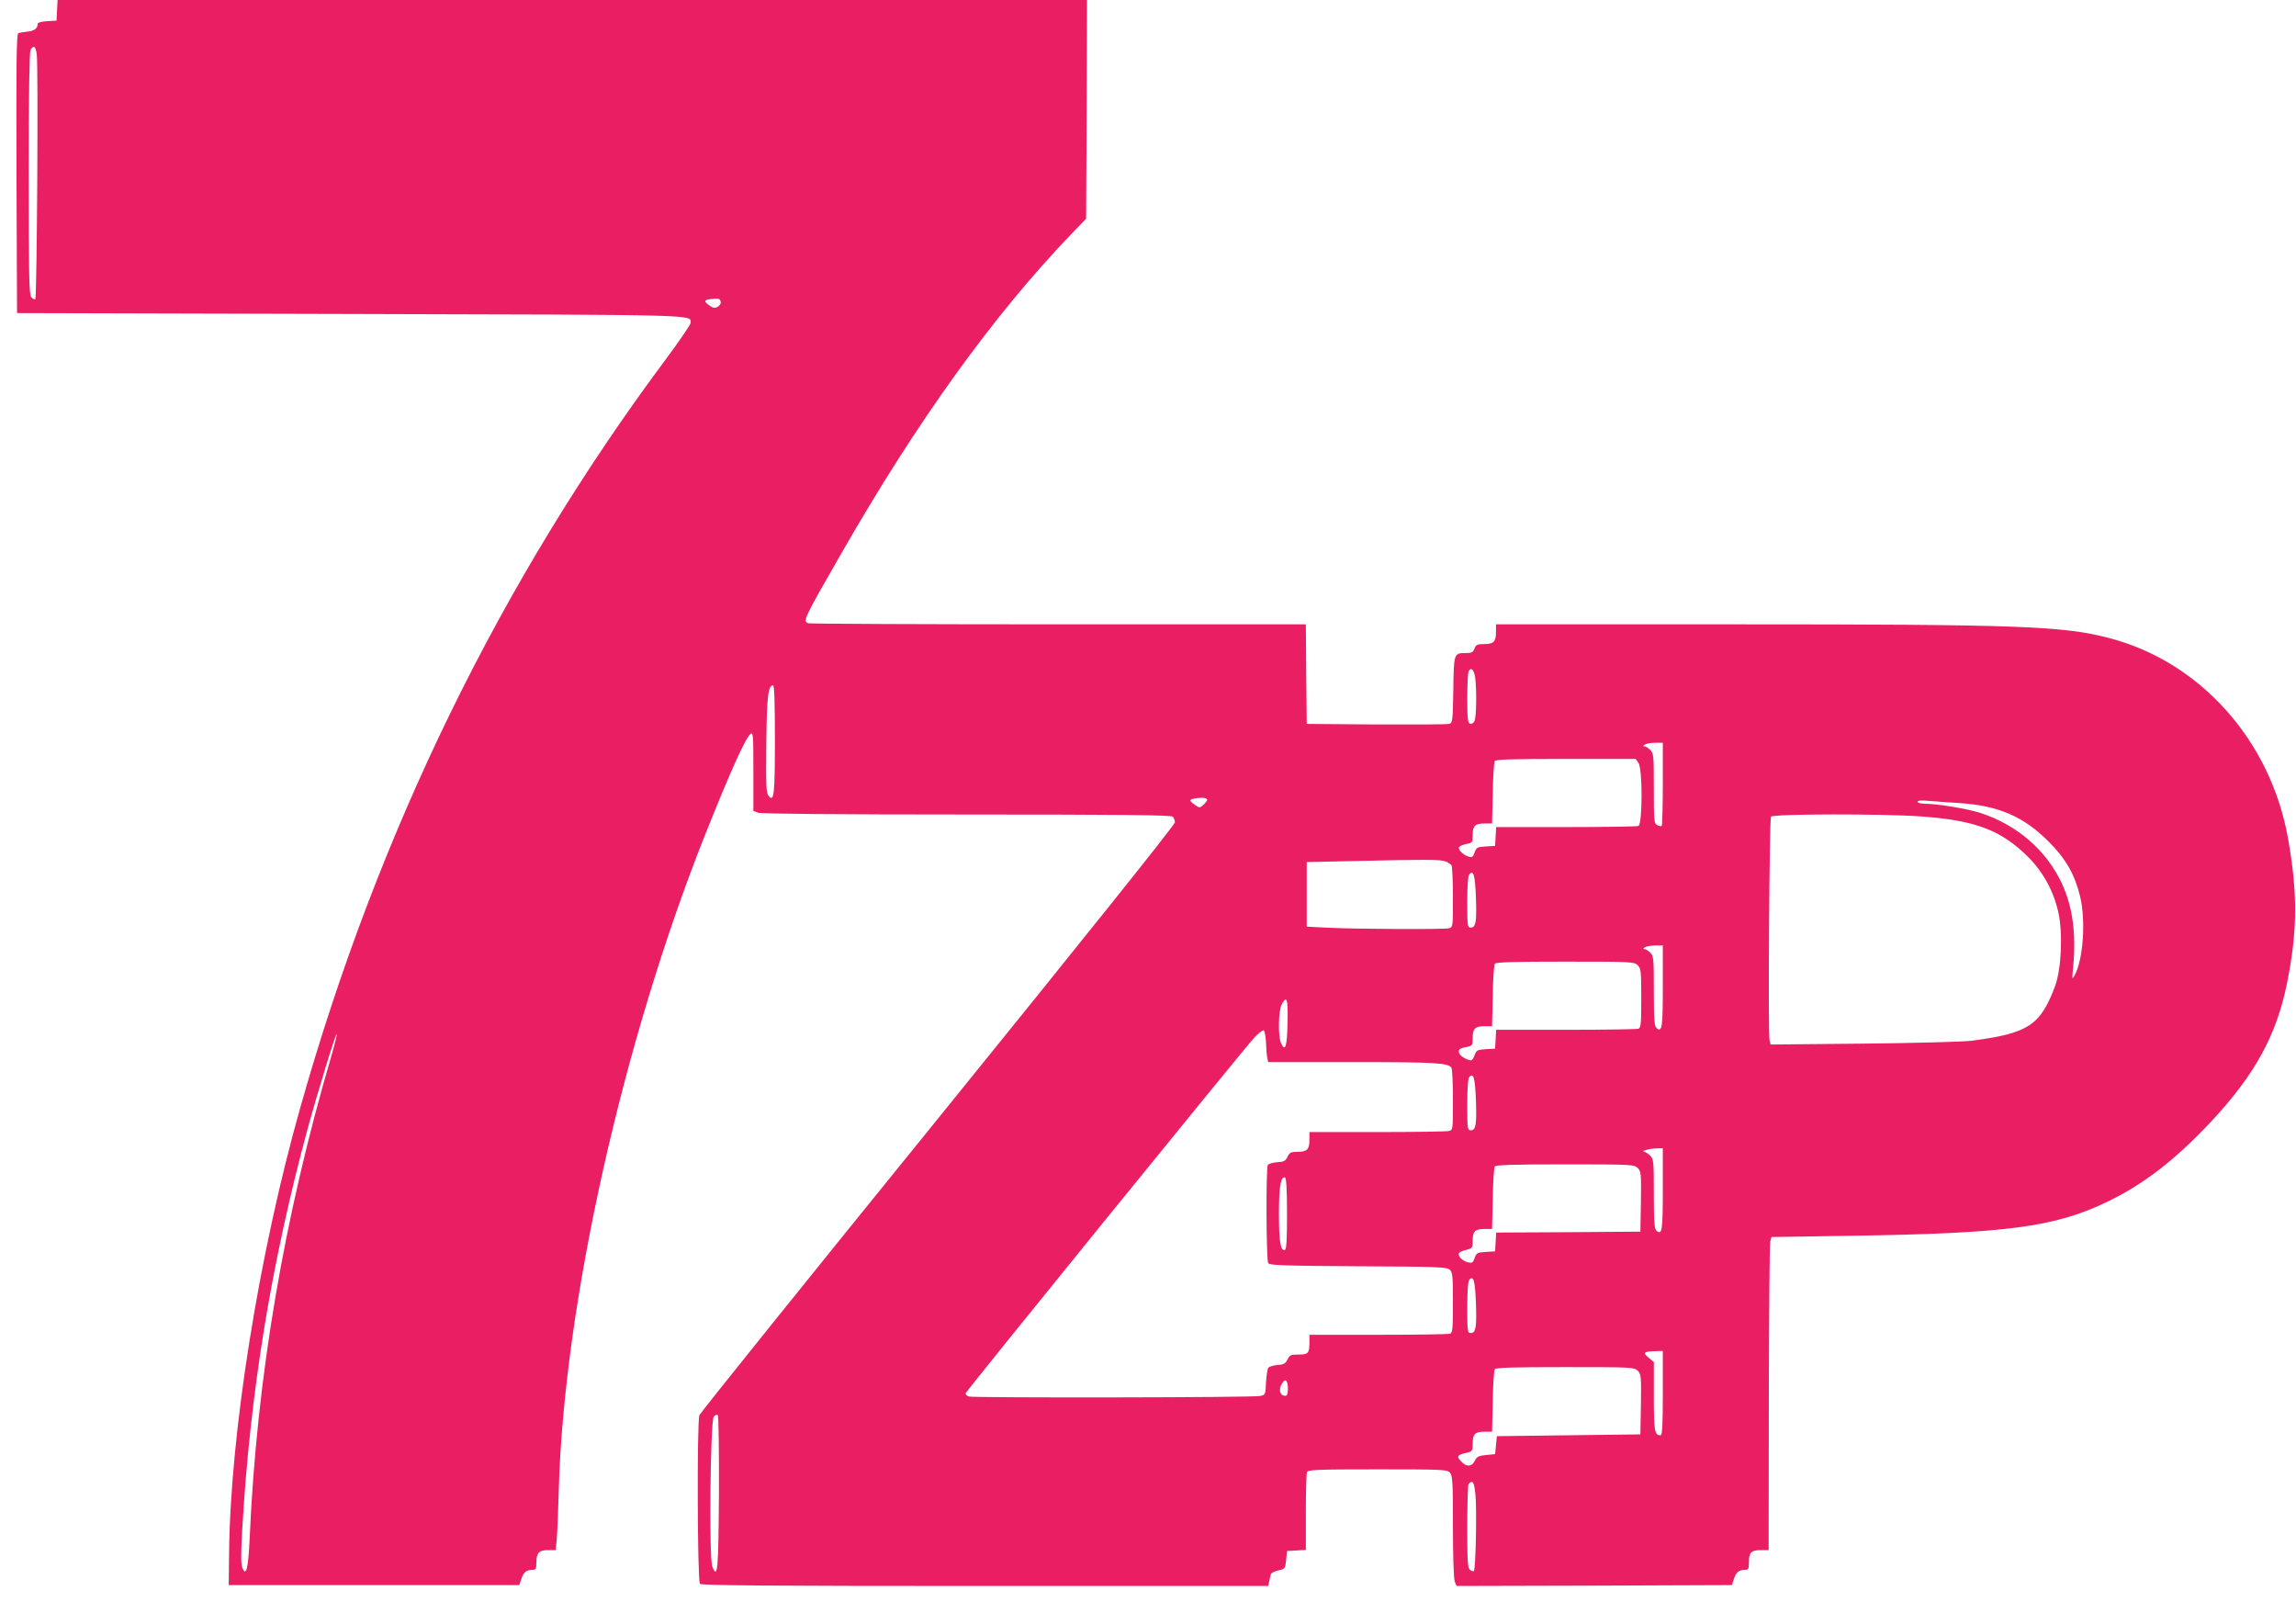
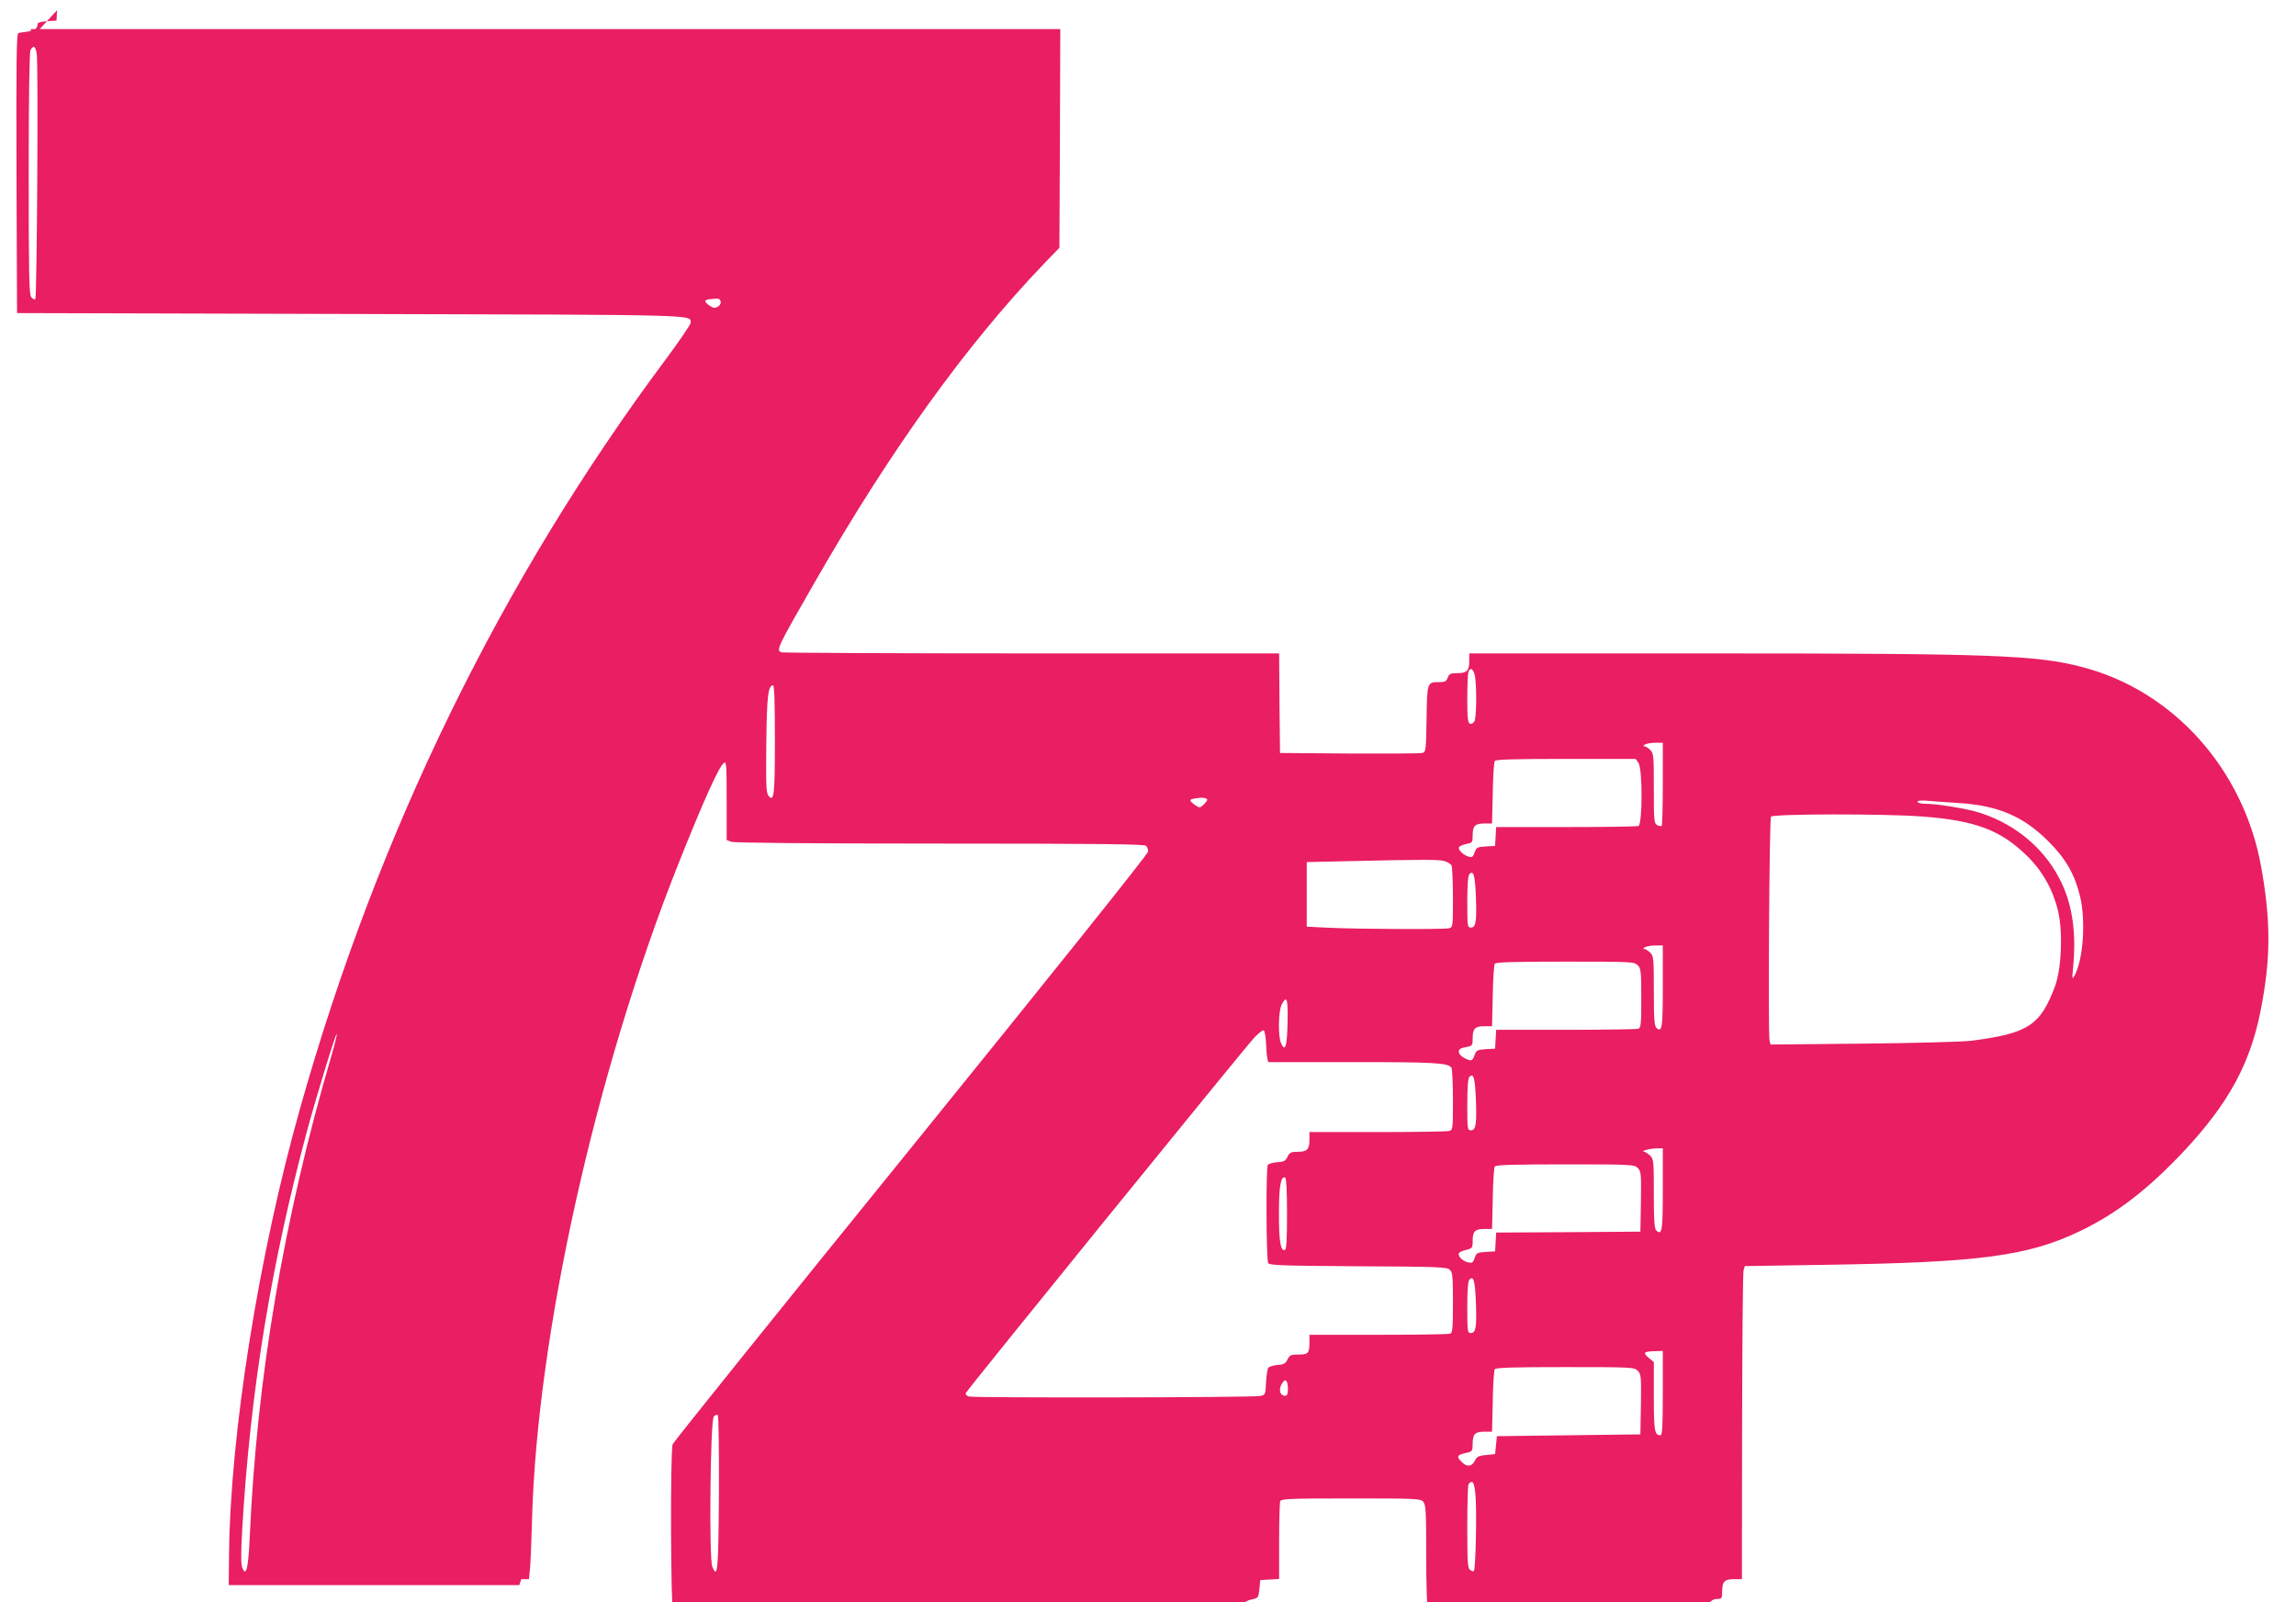
<svg xmlns="http://www.w3.org/2000/svg" version="1.0" width="1280pt" height="893pt" viewBox="0 0 1280 893" preserveAspectRatio="xMidYMid meet">
  <g transform="translate(0,893) scale(0.1,-0.1)" fill="#e91e63" stroke="none">
-     <path d="M318 8873 l-3 -58 -52 -3 c-33 -2 -53 -8 -53 -15 0 -25 -19 -40 -56 -43 -22 -3 -45 -6 -52 -9 -10 -3 -12 -165 -10 -782 l3 -778 1861 -5 c1977 -5 1894 -3 1894 -50 0 -9 -62 -100 -137 -201 -920 -1233 -1606 -2638 -2039 -4173 -232 -820 -391 -1821 -397 -2491 l-2 -170 810 0 810 0 11 33 c12 38 28 52 62 52 19 0 22 5 22 36 0 58 14 74 65 74 l43 0 6 63 c3 34 8 155 11 269 28 1033 356 2501 817 3658 141 353 223 535 252 559 15 12 16 -7 16 -208 l0 -221 26 -10 c16 -6 448 -10 1163 -10 871 0 1140 -3 1149 -12 7 -7 12 -21 12 -32 0 -13 -531 -676 -1321 -1651 -727 -896 -1325 -1640 -1330 -1653 -14 -38 -11 -926 3 -940 9 -9 376 -12 1590 -12 l1578 0 6 27 c3 16 7 33 9 39 2 7 21 16 42 21 37 8 38 10 43 58 l5 50 53 3 52 3 0 209 c0 114 3 215 6 224 5 14 50 16 394 16 362 0 388 -1 403 -18 15 -16 17 -52 17 -300 0 -159 4 -292 10 -306 l10 -26 767 2 768 3 11 33 c12 38 28 52 62 52 19 0 22 5 22 43 0 54 13 67 67 67 l43 0 1 848 c1 466 4 858 8 872 l7 25 441 7 c867 13 1136 48 1428 188 208 100 383 236 587 454 241 260 359 476 418 766 59 295 60 504 4 815 -99 542 -491 978 -997 1109 -256 67 -501 76 -2089 76 l-1328 0 0 -43 c0 -54 -13 -67 -67 -67 -37 0 -45 -4 -53 -25 -8 -21 -16 -25 -47 -25 -68 0 -68 1 -71 -205 -3 -181 -4 -185 -25 -190 -12 -3 -195 -4 -407 -3 l-385 3 -3 278 -2 277 -1379 0 c-759 0 -1386 3 -1395 6 -31 12 -29 18 187 394 421 734 843 1320 1277 1773 l85 88 3 610 2 609 -2869 0 -2870 0 -3 -57z m-113 -245 c9 -64 1 -1355 -8 -1365 -5 -4 -15 1 -23 11 -12 17 -14 127 -14 689 0 441 4 675 10 688 17 30 28 22 35 -23z m3813 -1381 c2 -8 -6 -21 -17 -27 -17 -9 -26 -7 -46 7 -33 24 -31 31 8 36 44 5 51 3 55 -16z m4206 -2093 c9 -72 7 -223 -4 -244 -6 -11 -17 -17 -25 -14 -12 5 -15 31 -15 139 0 73 3 140 6 149 12 32 31 16 38 -30z m-3904 -346 c0 -311 -5 -353 -36 -313 -13 17 -14 60 -12 290 3 265 10 325 38 325 7 0 10 -103 10 -302z m4950 -246 c0 -126 -3 -232 -6 -235 -4 -3 -15 -2 -25 4 -18 9 -19 25 -19 204 0 182 -1 196 -20 215 -11 11 -26 20 -32 20 -9 0 -8 4 2 10 8 5 34 10 58 10 l42 0 0 -228z m-136 116 c24 -33 23 -343 0 -352 -9 -3 -191 -6 -404 -6 l-389 0 -3 -52 -3 -53 -52 -3 c-47 -3 -52 -5 -62 -33 -9 -26 -14 -29 -33 -24 -31 9 -62 40 -54 54 4 5 22 13 41 17 33 6 35 8 35 48 0 53 13 66 66 66 l42 0 4 168 c1 92 7 173 11 180 6 9 97 12 397 12 l389 0 15 -22z m-2404 -206 c0 -10 -33 -42 -42 -42 -6 0 -21 9 -35 20 -27 21 -23 26 27 32 27 4 50 -1 50 -10z m4190 -18 c217 -13 361 -74 500 -214 96 -95 146 -183 176 -305 33 -134 18 -356 -31 -443 -14 -25 -14 -21 -7 53 17 183 -4 333 -63 460 -86 185 -249 327 -455 394 -71 23 -240 51 -307 51 -24 0 -43 5 -43 11 0 7 21 9 63 5 34 -3 109 -8 167 -12z m-205 -75 c298 -22 441 -76 590 -224 84 -83 144 -192 170 -310 26 -117 17 -316 -18 -411 -82 -220 -150 -264 -467 -305 -47 -6 -318 -13 -602 -16 l-517 -5 -6 23 c-9 36 -1 1232 8 1247 10 16 635 17 842 1z m-2658 -250 c15 -5 31 -16 35 -22 4 -7 8 -87 8 -178 0 -164 0 -167 -22 -173 -29 -7 -512 -5 -673 3 l-120 6 0 180 0 180 230 5 c433 10 513 10 542 -1z m171 -197 c5 -139 0 -172 -28 -172 -19 0 -20 7 -20 143 0 98 4 147 12 155 23 23 31 -6 36 -126z m1042 -501 c0 -231 -4 -257 -35 -231 -12 10 -15 49 -15 206 0 181 -1 195 -20 214 -11 11 -26 20 -32 20 -9 0 -8 4 2 10 8 5 34 10 58 10 l42 0 0 -229z m-140 119 c18 -18 20 -33 20 -184 0 -140 -2 -165 -16 -170 -9 -3 -191 -6 -404 -6 l-389 0 -3 -52 -3 -53 -52 -3 c-47 -3 -52 -6 -62 -32 -5 -17 -14 -30 -20 -30 -20 0 -60 23 -65 37 -9 22 0 30 39 37 34 7 35 9 35 49 0 54 13 67 66 67 l42 0 4 168 c1 92 7 173 11 180 6 9 96 12 393 12 371 0 385 -1 404 -20z m-1952 -322 c-3 -133 -13 -164 -36 -113 -18 38 -15 180 3 215 29 56 36 35 33 -102z m-120 -109 c1 -35 4 -74 7 -86 l5 -23 473 0 c461 0 531 -4 549 -32 4 -7 8 -88 8 -179 0 -164 0 -167 -22 -173 -13 -3 -193 -6 -400 -6 l-378 0 0 -43 c0 -54 -13 -67 -66 -67 -37 0 -45 -4 -56 -27 -11 -24 -20 -29 -58 -31 -25 -2 -48 -9 -52 -15 -11 -18 -9 -529 2 -547 8 -13 77 -15 502 -18 438 -2 494 -4 510 -19 16 -14 18 -35 18 -183 0 -144 -2 -169 -16 -174 -9 -3 -189 -6 -400 -6 l-384 0 0 -39 c0 -64 -6 -71 -61 -71 -42 0 -49 -3 -61 -27 -11 -23 -21 -29 -55 -31 -23 -2 -46 -9 -52 -15 -5 -7 -11 -44 -13 -82 -3 -69 -4 -70 -33 -76 -39 -9 -1593 -11 -1623 -3 -13 4 -21 12 -18 19 6 17 1560 1931 1610 1983 22 23 45 41 51 39 5 -2 11 -32 13 -68z m-5211 -76 c-264 -898 -416 -1793 -455 -2685 -8 -173 -20 -221 -42 -164 -7 20 -7 82 0 205 44 767 161 1485 364 2236 57 208 158 537 163 531 3 -2 -11 -57 -30 -123z m6381 -241 c5 -139 0 -172 -28 -172 -19 0 -20 7 -20 143 0 98 4 147 12 155 23 23 31 -6 36 -126z m1042 -501 c0 -231 -4 -257 -35 -231 -12 10 -15 49 -15 206 0 186 -1 194 -22 214 -12 11 -27 20 -32 21 -26 1 33 18 67 18 l37 1 0 -229z m-140 119 c19 -19 20 -31 18 -188 l-3 -167 -402 -3 -402 -2 -3 -53 -3 -52 -52 -3 c-47 -3 -52 -5 -62 -34 -9 -27 -14 -29 -38 -24 -30 8 -56 33 -50 50 2 6 20 15 40 19 35 9 37 11 37 51 0 53 13 66 66 66 l42 0 4 168 c1 92 7 173 11 180 6 9 96 12 393 12 372 0 385 -1 404 -20z m-1955 -255 c0 -149 -3 -199 -12 -202 -24 -8 -33 48 -33 202 0 151 10 210 34 202 7 -2 11 -69 11 -202z m1053 -493 c5 -139 0 -172 -28 -172 -19 0 -20 7 -20 143 0 98 4 147 12 155 23 23 31 -6 36 -126z m1042 -507 c0 -186 -3 -235 -13 -235 -33 0 -37 23 -37 216 l0 192 -30 25 c-33 29 -27 34 43 36 l37 1 0 -235z m-140 125 c19 -19 20 -31 18 -188 l-3 -167 -400 -5 -400 -5 -5 -50 -5 -50 -50 -5 c-42 -4 -52 -9 -63 -32 -16 -33 -44 -36 -72 -8 -33 33 -29 41 33 54 24 6 27 11 27 49 0 54 13 67 66 67 l42 0 4 168 c1 92 7 173 11 180 6 9 96 12 393 12 372 0 385 -1 404 -20z m-1950 -101 c0 -26 -4 -39 -14 -39 -34 0 -41 42 -13 77 15 21 27 4 27 -38z m-3172 -584 c-3 -431 -7 -479 -37 -407 -19 44 -11 813 8 836 8 9 18 13 23 8 4 -4 7 -201 6 -437z m4217 -1 c9 -76 2 -420 -8 -430 -3 -4 -13 -1 -22 6 -13 10 -15 48 -15 235 0 123 3 230 6 239 3 9 12 16 19 16 9 0 16 -22 20 -66z" />
+     <path d="M318 8873 l-3 -58 -52 -3 c-33 -2 -53 -8 -53 -15 0 -25 -19 -40 -56 -43 -22 -3 -45 -6 -52 -9 -10 -3 -12 -165 -10 -782 l3 -778 1861 -5 c1977 -5 1894 -3 1894 -50 0 -9 -62 -100 -137 -201 -920 -1233 -1606 -2638 -2039 -4173 -232 -820 -391 -1821 -397 -2491 l-2 -170 810 0 810 0 11 33 l43 0 6 63 c3 34 8 155 11 269 28 1033 356 2501 817 3658 141 353 223 535 252 559 15 12 16 -7 16 -208 l0 -221 26 -10 c16 -6 448 -10 1163 -10 871 0 1140 -3 1149 -12 7 -7 12 -21 12 -32 0 -13 -531 -676 -1321 -1651 -727 -896 -1325 -1640 -1330 -1653 -14 -38 -11 -926 3 -940 9 -9 376 -12 1590 -12 l1578 0 6 27 c3 16 7 33 9 39 2 7 21 16 42 21 37 8 38 10 43 58 l5 50 53 3 52 3 0 209 c0 114 3 215 6 224 5 14 50 16 394 16 362 0 388 -1 403 -18 15 -16 17 -52 17 -300 0 -159 4 -292 10 -306 l10 -26 767 2 768 3 11 33 c12 38 28 52 62 52 19 0 22 5 22 43 0 54 13 67 67 67 l43 0 1 848 c1 466 4 858 8 872 l7 25 441 7 c867 13 1136 48 1428 188 208 100 383 236 587 454 241 260 359 476 418 766 59 295 60 504 4 815 -99 542 -491 978 -997 1109 -256 67 -501 76 -2089 76 l-1328 0 0 -43 c0 -54 -13 -67 -67 -67 -37 0 -45 -4 -53 -25 -8 -21 -16 -25 -47 -25 -68 0 -68 1 -71 -205 -3 -181 -4 -185 -25 -190 -12 -3 -195 -4 -407 -3 l-385 3 -3 278 -2 277 -1379 0 c-759 0 -1386 3 -1395 6 -31 12 -29 18 187 394 421 734 843 1320 1277 1773 l85 88 3 610 2 609 -2869 0 -2870 0 -3 -57z m-113 -245 c9 -64 1 -1355 -8 -1365 -5 -4 -15 1 -23 11 -12 17 -14 127 -14 689 0 441 4 675 10 688 17 30 28 22 35 -23z m3813 -1381 c2 -8 -6 -21 -17 -27 -17 -9 -26 -7 -46 7 -33 24 -31 31 8 36 44 5 51 3 55 -16z m4206 -2093 c9 -72 7 -223 -4 -244 -6 -11 -17 -17 -25 -14 -12 5 -15 31 -15 139 0 73 3 140 6 149 12 32 31 16 38 -30z m-3904 -346 c0 -311 -5 -353 -36 -313 -13 17 -14 60 -12 290 3 265 10 325 38 325 7 0 10 -103 10 -302z m4950 -246 c0 -126 -3 -232 -6 -235 -4 -3 -15 -2 -25 4 -18 9 -19 25 -19 204 0 182 -1 196 -20 215 -11 11 -26 20 -32 20 -9 0 -8 4 2 10 8 5 34 10 58 10 l42 0 0 -228z m-136 116 c24 -33 23 -343 0 -352 -9 -3 -191 -6 -404 -6 l-389 0 -3 -52 -3 -53 -52 -3 c-47 -3 -52 -5 -62 -33 -9 -26 -14 -29 -33 -24 -31 9 -62 40 -54 54 4 5 22 13 41 17 33 6 35 8 35 48 0 53 13 66 66 66 l42 0 4 168 c1 92 7 173 11 180 6 9 97 12 397 12 l389 0 15 -22z m-2404 -206 c0 -10 -33 -42 -42 -42 -6 0 -21 9 -35 20 -27 21 -23 26 27 32 27 4 50 -1 50 -10z m4190 -18 c217 -13 361 -74 500 -214 96 -95 146 -183 176 -305 33 -134 18 -356 -31 -443 -14 -25 -14 -21 -7 53 17 183 -4 333 -63 460 -86 185 -249 327 -455 394 -71 23 -240 51 -307 51 -24 0 -43 5 -43 11 0 7 21 9 63 5 34 -3 109 -8 167 -12z m-205 -75 c298 -22 441 -76 590 -224 84 -83 144 -192 170 -310 26 -117 17 -316 -18 -411 -82 -220 -150 -264 -467 -305 -47 -6 -318 -13 -602 -16 l-517 -5 -6 23 c-9 36 -1 1232 8 1247 10 16 635 17 842 1z m-2658 -250 c15 -5 31 -16 35 -22 4 -7 8 -87 8 -178 0 -164 0 -167 -22 -173 -29 -7 -512 -5 -673 3 l-120 6 0 180 0 180 230 5 c433 10 513 10 542 -1z m171 -197 c5 -139 0 -172 -28 -172 -19 0 -20 7 -20 143 0 98 4 147 12 155 23 23 31 -6 36 -126z m1042 -501 c0 -231 -4 -257 -35 -231 -12 10 -15 49 -15 206 0 181 -1 195 -20 214 -11 11 -26 20 -32 20 -9 0 -8 4 2 10 8 5 34 10 58 10 l42 0 0 -229z m-140 119 c18 -18 20 -33 20 -184 0 -140 -2 -165 -16 -170 -9 -3 -191 -6 -404 -6 l-389 0 -3 -52 -3 -53 -52 -3 c-47 -3 -52 -6 -62 -32 -5 -17 -14 -30 -20 -30 -20 0 -60 23 -65 37 -9 22 0 30 39 37 34 7 35 9 35 49 0 54 13 67 66 67 l42 0 4 168 c1 92 7 173 11 180 6 9 96 12 393 12 371 0 385 -1 404 -20z m-1952 -322 c-3 -133 -13 -164 -36 -113 -18 38 -15 180 3 215 29 56 36 35 33 -102z m-120 -109 c1 -35 4 -74 7 -86 l5 -23 473 0 c461 0 531 -4 549 -32 4 -7 8 -88 8 -179 0 -164 0 -167 -22 -173 -13 -3 -193 -6 -400 -6 l-378 0 0 -43 c0 -54 -13 -67 -66 -67 -37 0 -45 -4 -56 -27 -11 -24 -20 -29 -58 -31 -25 -2 -48 -9 -52 -15 -11 -18 -9 -529 2 -547 8 -13 77 -15 502 -18 438 -2 494 -4 510 -19 16 -14 18 -35 18 -183 0 -144 -2 -169 -16 -174 -9 -3 -189 -6 -400 -6 l-384 0 0 -39 c0 -64 -6 -71 -61 -71 -42 0 -49 -3 -61 -27 -11 -23 -21 -29 -55 -31 -23 -2 -46 -9 -52 -15 -5 -7 -11 -44 -13 -82 -3 -69 -4 -70 -33 -76 -39 -9 -1593 -11 -1623 -3 -13 4 -21 12 -18 19 6 17 1560 1931 1610 1983 22 23 45 41 51 39 5 -2 11 -32 13 -68z m-5211 -76 c-264 -898 -416 -1793 -455 -2685 -8 -173 -20 -221 -42 -164 -7 20 -7 82 0 205 44 767 161 1485 364 2236 57 208 158 537 163 531 3 -2 -11 -57 -30 -123z m6381 -241 c5 -139 0 -172 -28 -172 -19 0 -20 7 -20 143 0 98 4 147 12 155 23 23 31 -6 36 -126z m1042 -501 c0 -231 -4 -257 -35 -231 -12 10 -15 49 -15 206 0 186 -1 194 -22 214 -12 11 -27 20 -32 21 -26 1 33 18 67 18 l37 1 0 -229z m-140 119 c19 -19 20 -31 18 -188 l-3 -167 -402 -3 -402 -2 -3 -53 -3 -52 -52 -3 c-47 -3 -52 -5 -62 -34 -9 -27 -14 -29 -38 -24 -30 8 -56 33 -50 50 2 6 20 15 40 19 35 9 37 11 37 51 0 53 13 66 66 66 l42 0 4 168 c1 92 7 173 11 180 6 9 96 12 393 12 372 0 385 -1 404 -20z m-1955 -255 c0 -149 -3 -199 -12 -202 -24 -8 -33 48 -33 202 0 151 10 210 34 202 7 -2 11 -69 11 -202z m1053 -493 c5 -139 0 -172 -28 -172 -19 0 -20 7 -20 143 0 98 4 147 12 155 23 23 31 -6 36 -126z m1042 -507 c0 -186 -3 -235 -13 -235 -33 0 -37 23 -37 216 l0 192 -30 25 c-33 29 -27 34 43 36 l37 1 0 -235z m-140 125 c19 -19 20 -31 18 -188 l-3 -167 -400 -5 -400 -5 -5 -50 -5 -50 -50 -5 c-42 -4 -52 -9 -63 -32 -16 -33 -44 -36 -72 -8 -33 33 -29 41 33 54 24 6 27 11 27 49 0 54 13 67 66 67 l42 0 4 168 c1 92 7 173 11 180 6 9 96 12 393 12 372 0 385 -1 404 -20z m-1950 -101 c0 -26 -4 -39 -14 -39 -34 0 -41 42 -13 77 15 21 27 4 27 -38z m-3172 -584 c-3 -431 -7 -479 -37 -407 -19 44 -11 813 8 836 8 9 18 13 23 8 4 -4 7 -201 6 -437z m4217 -1 c9 -76 2 -420 -8 -430 -3 -4 -13 -1 -22 6 -13 10 -15 48 -15 235 0 123 3 230 6 239 3 9 12 16 19 16 9 0 16 -22 20 -66z" />
  </g>
</svg>